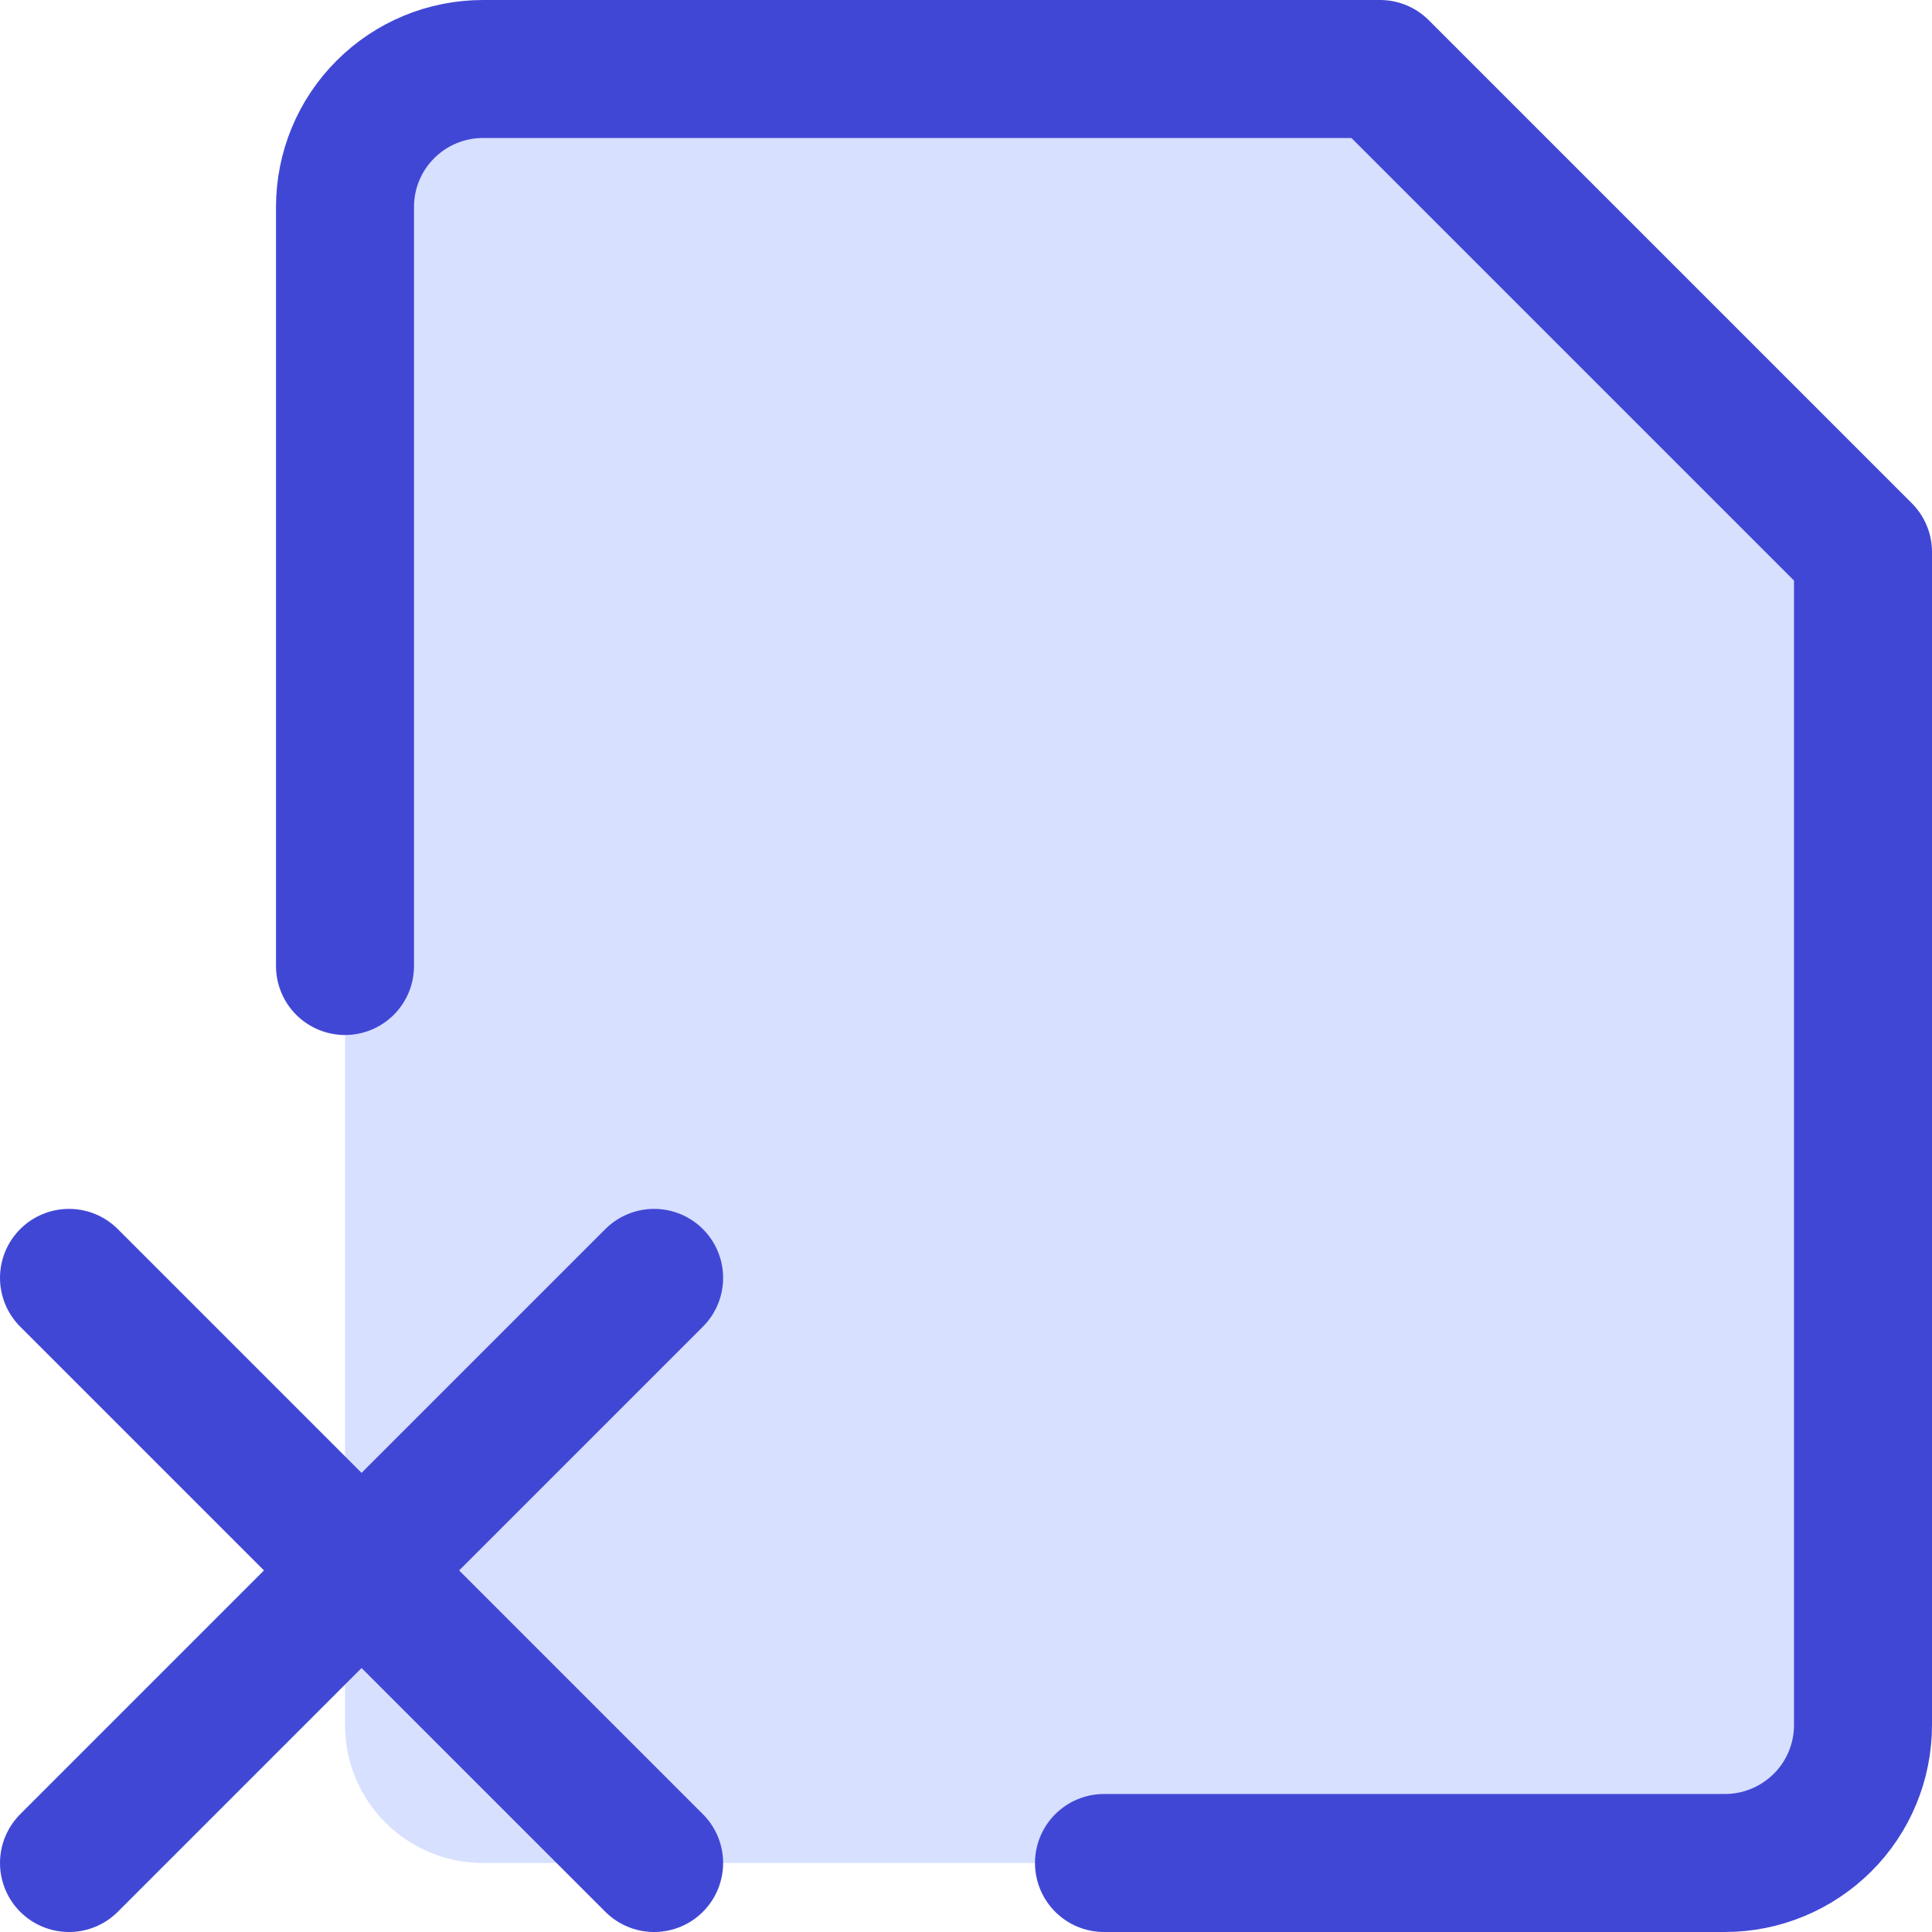
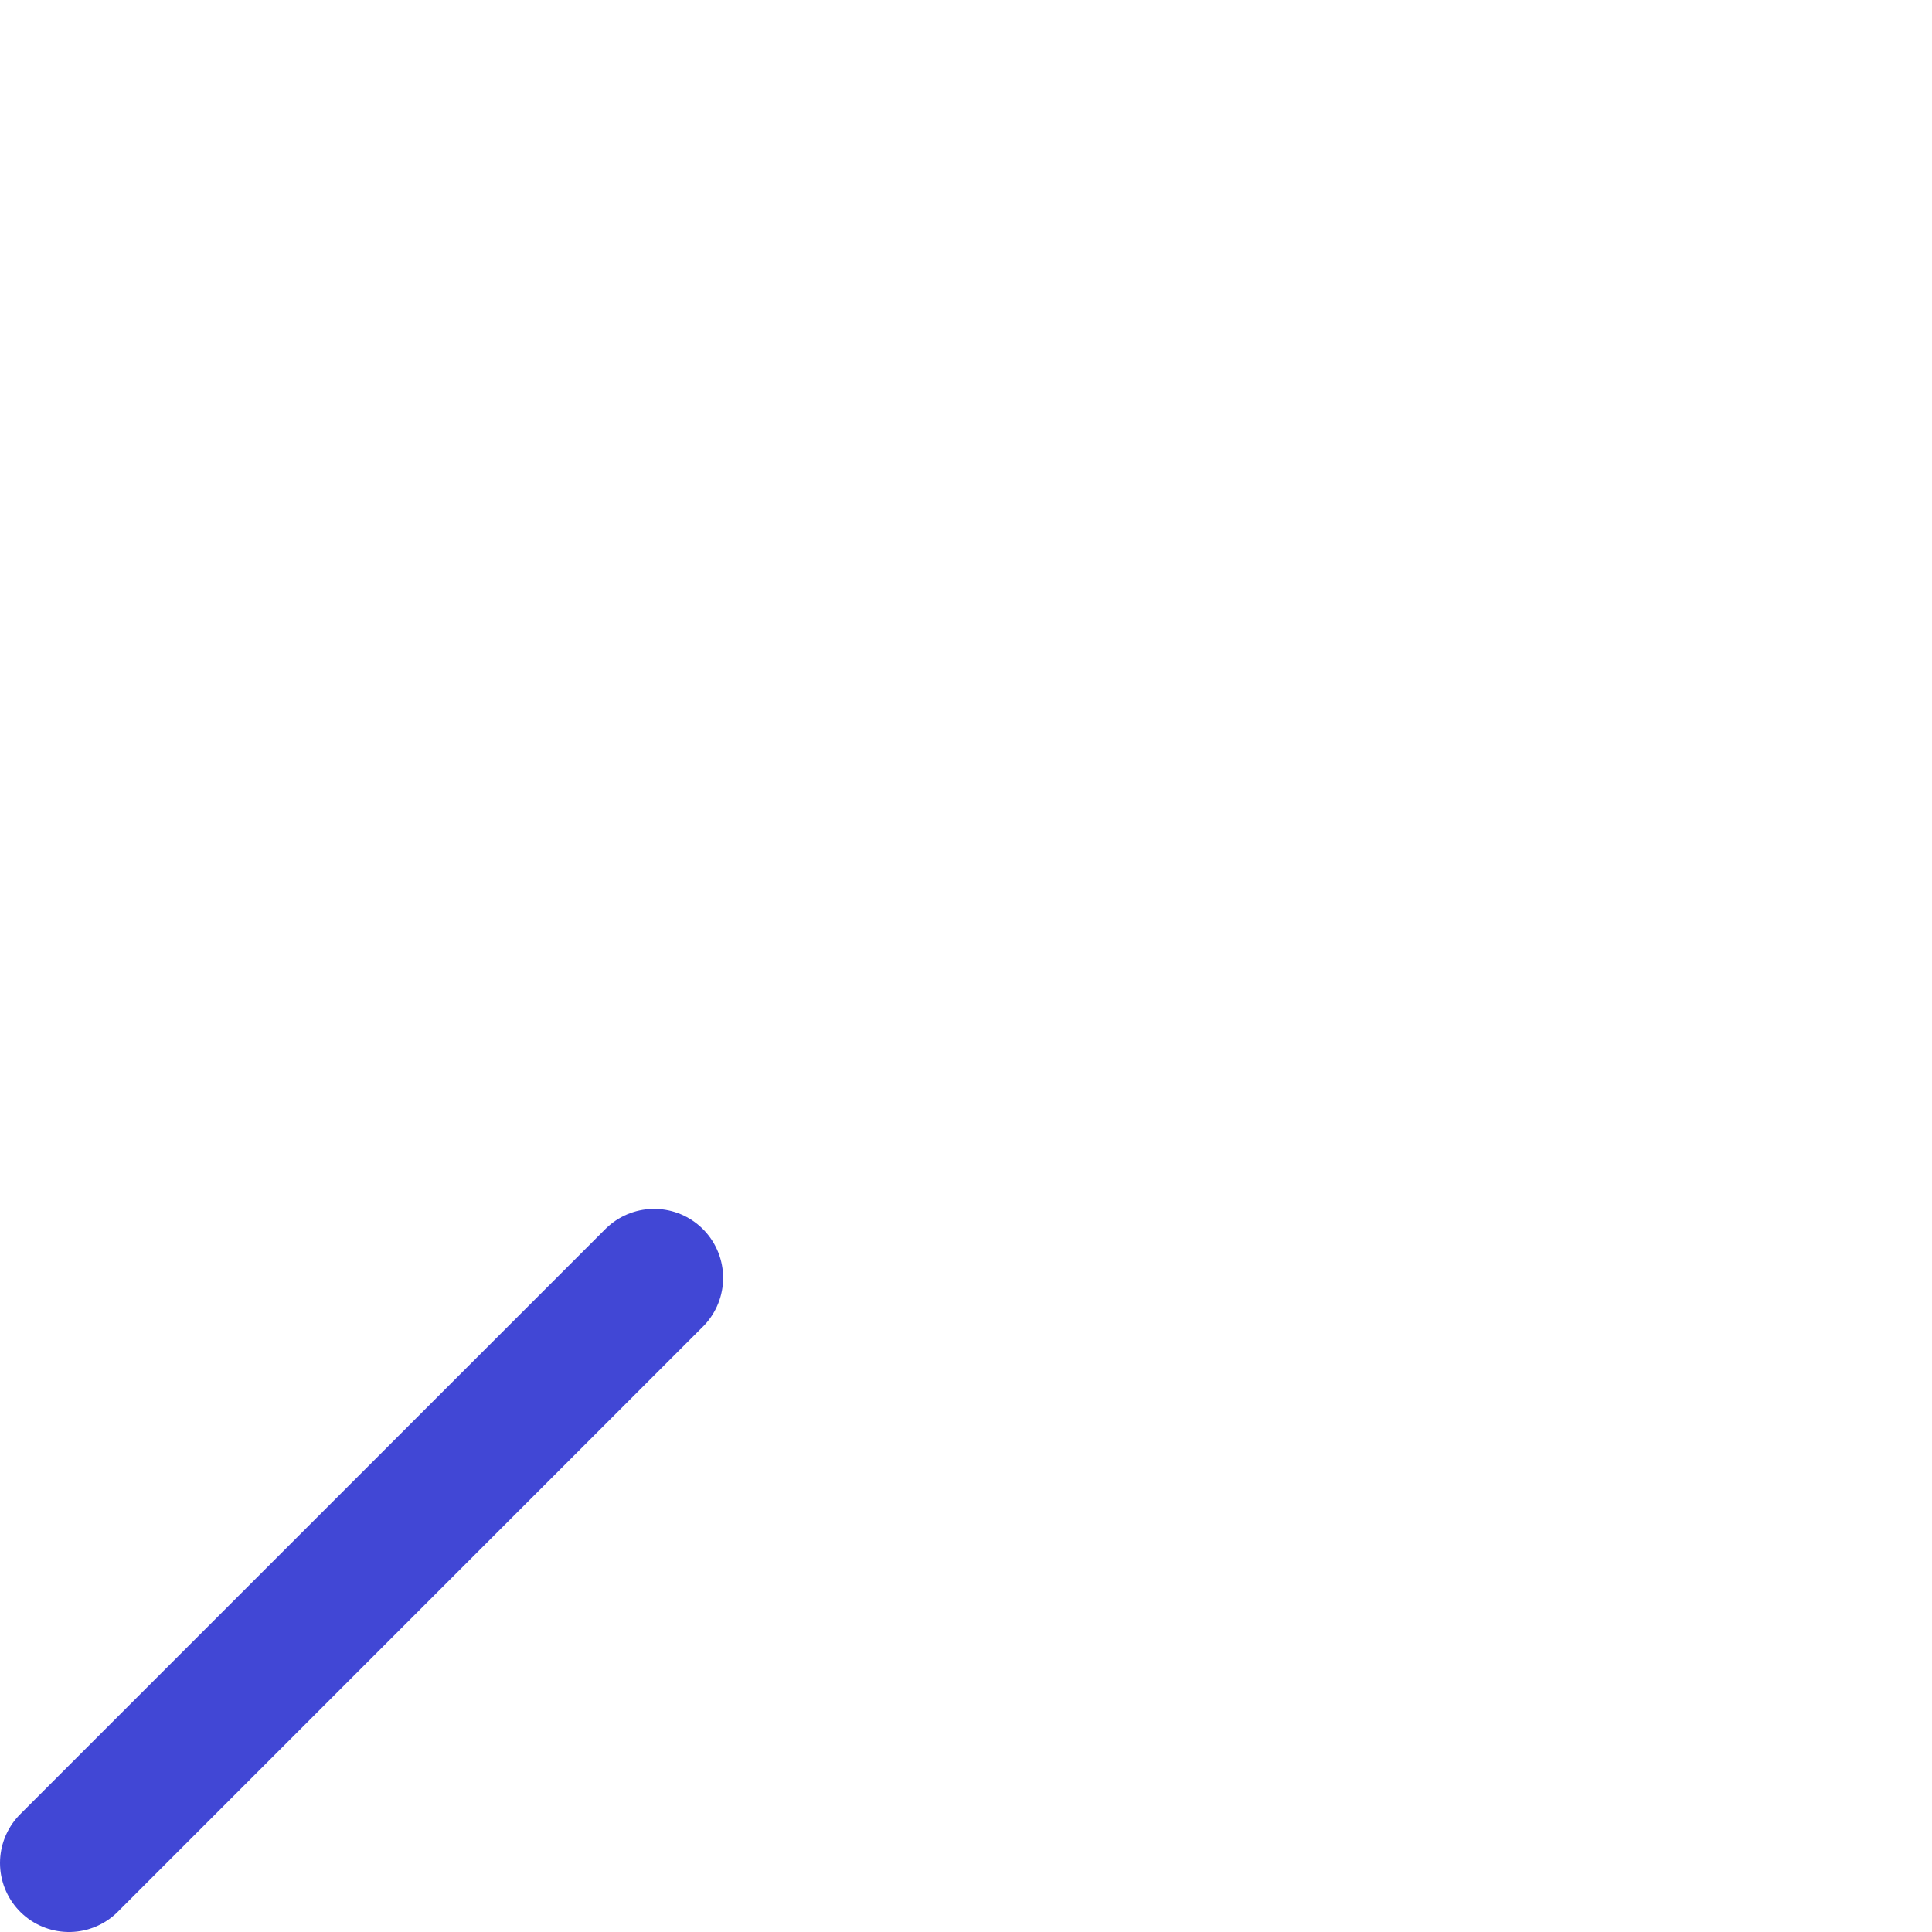
<svg xmlns="http://www.w3.org/2000/svg" fill="none" viewBox="0 0 14 14" id="File-Delete-Alternate--Streamline-Core">
  <desc>
    File Delete Alternate Streamline Icon: https://streamlinehq.com
  </desc>
  <g id="file-delete-alternate--file-common-delete-cross">
-     <path id="Vector" fill="#d7e0ff" d="M13.5 12.5c0 0.265 -0.105 0.52 -0.293 0.707s-0.442 0.293 -0.707 0.293h-9c-0.265 0 -0.52 -0.105 -0.707 -0.293C2.605 13.02 2.5 12.765 2.5 12.5v-11c0 -0.265 0.105 -0.52 0.293 -0.707C2.98 0.605 3.235 0.5 3.5 0.5H10L13.5 4v8.5Z" stroke-width="1" />
    <path id="Vector_2" stroke="#4147d5" stroke-linecap="round" stroke-linejoin="round" d="M4.74 9.26 0.5 13.5" stroke-width="1" />
-     <path id="Vector_3" stroke="#4147d5" stroke-linecap="round" stroke-linejoin="round" d="m0.5 9.26 4.24 4.24" stroke-width="1" />
-     <path id="Vector_4" stroke="#4147d5" stroke-linecap="round" stroke-linejoin="round" d="M2.5 7V1.5c0 -0.265 0.105 -0.52 0.293 -0.707C2.98 0.605 3.235 0.5 3.5 0.5H10L13.5 4v8.5c0 0.265 -0.105 0.52 -0.293 0.707s-0.442 0.293 -0.707 0.293H8" stroke-width="1" />
  </g>
</svg>